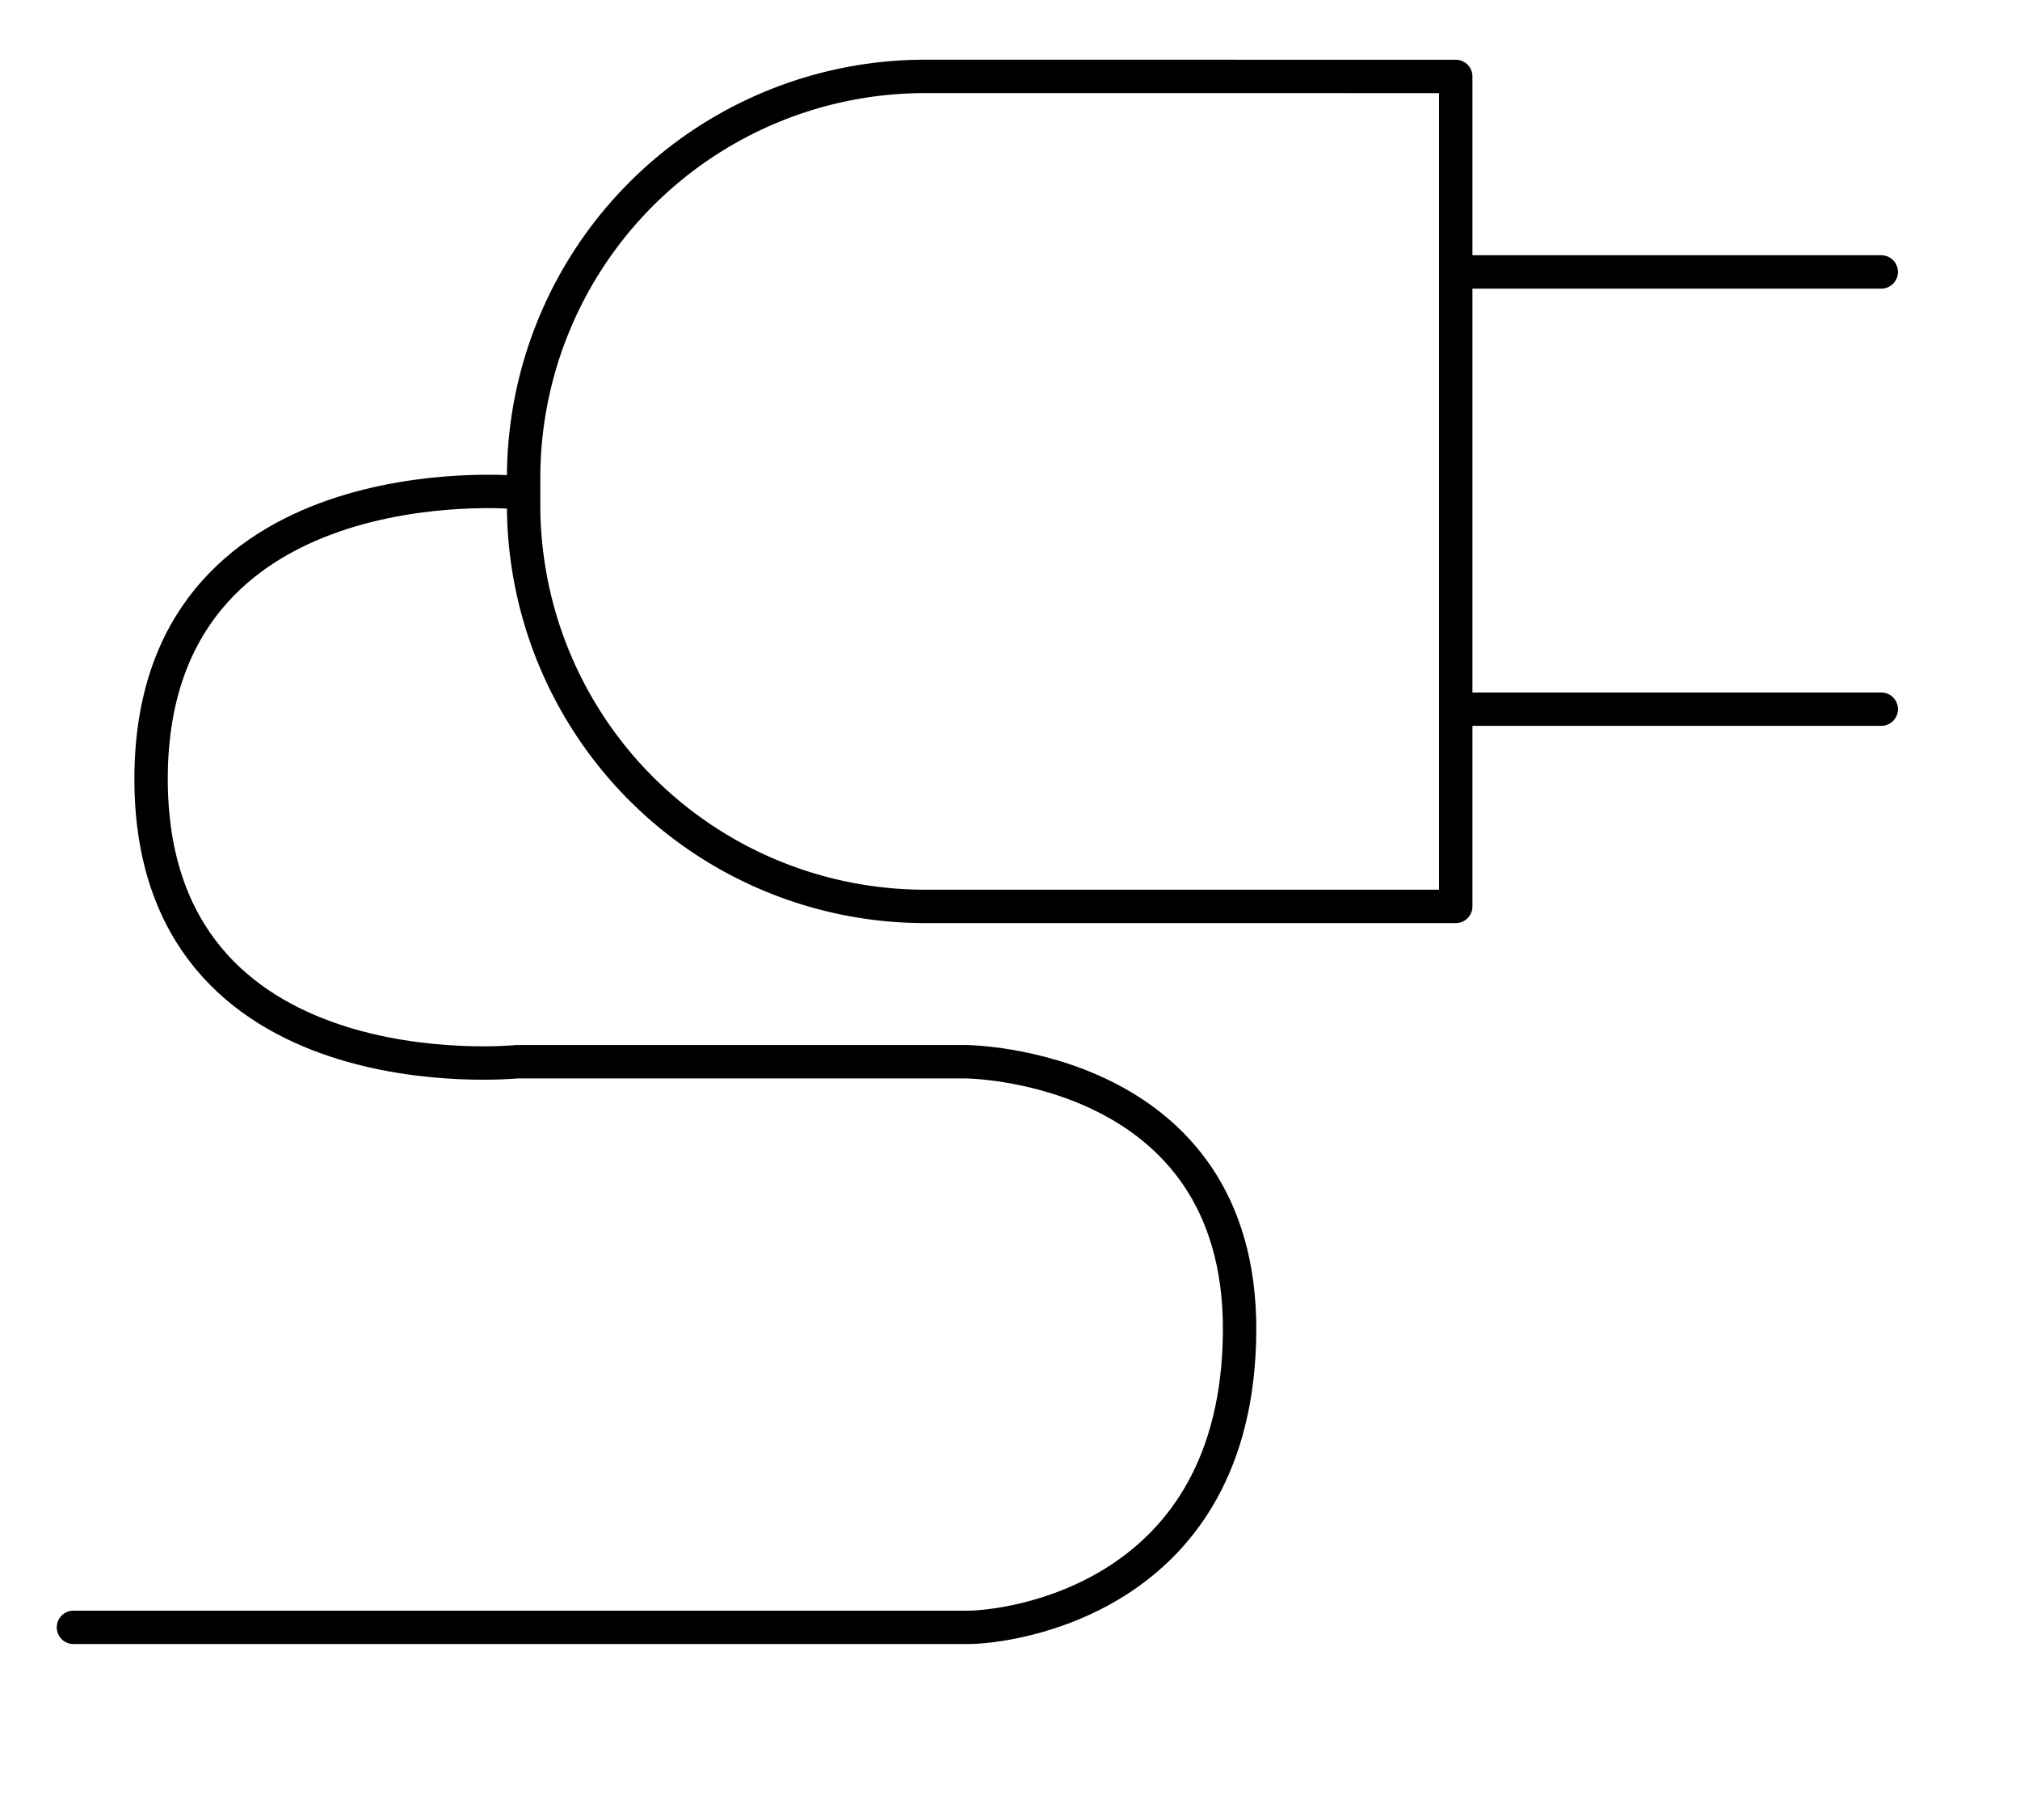
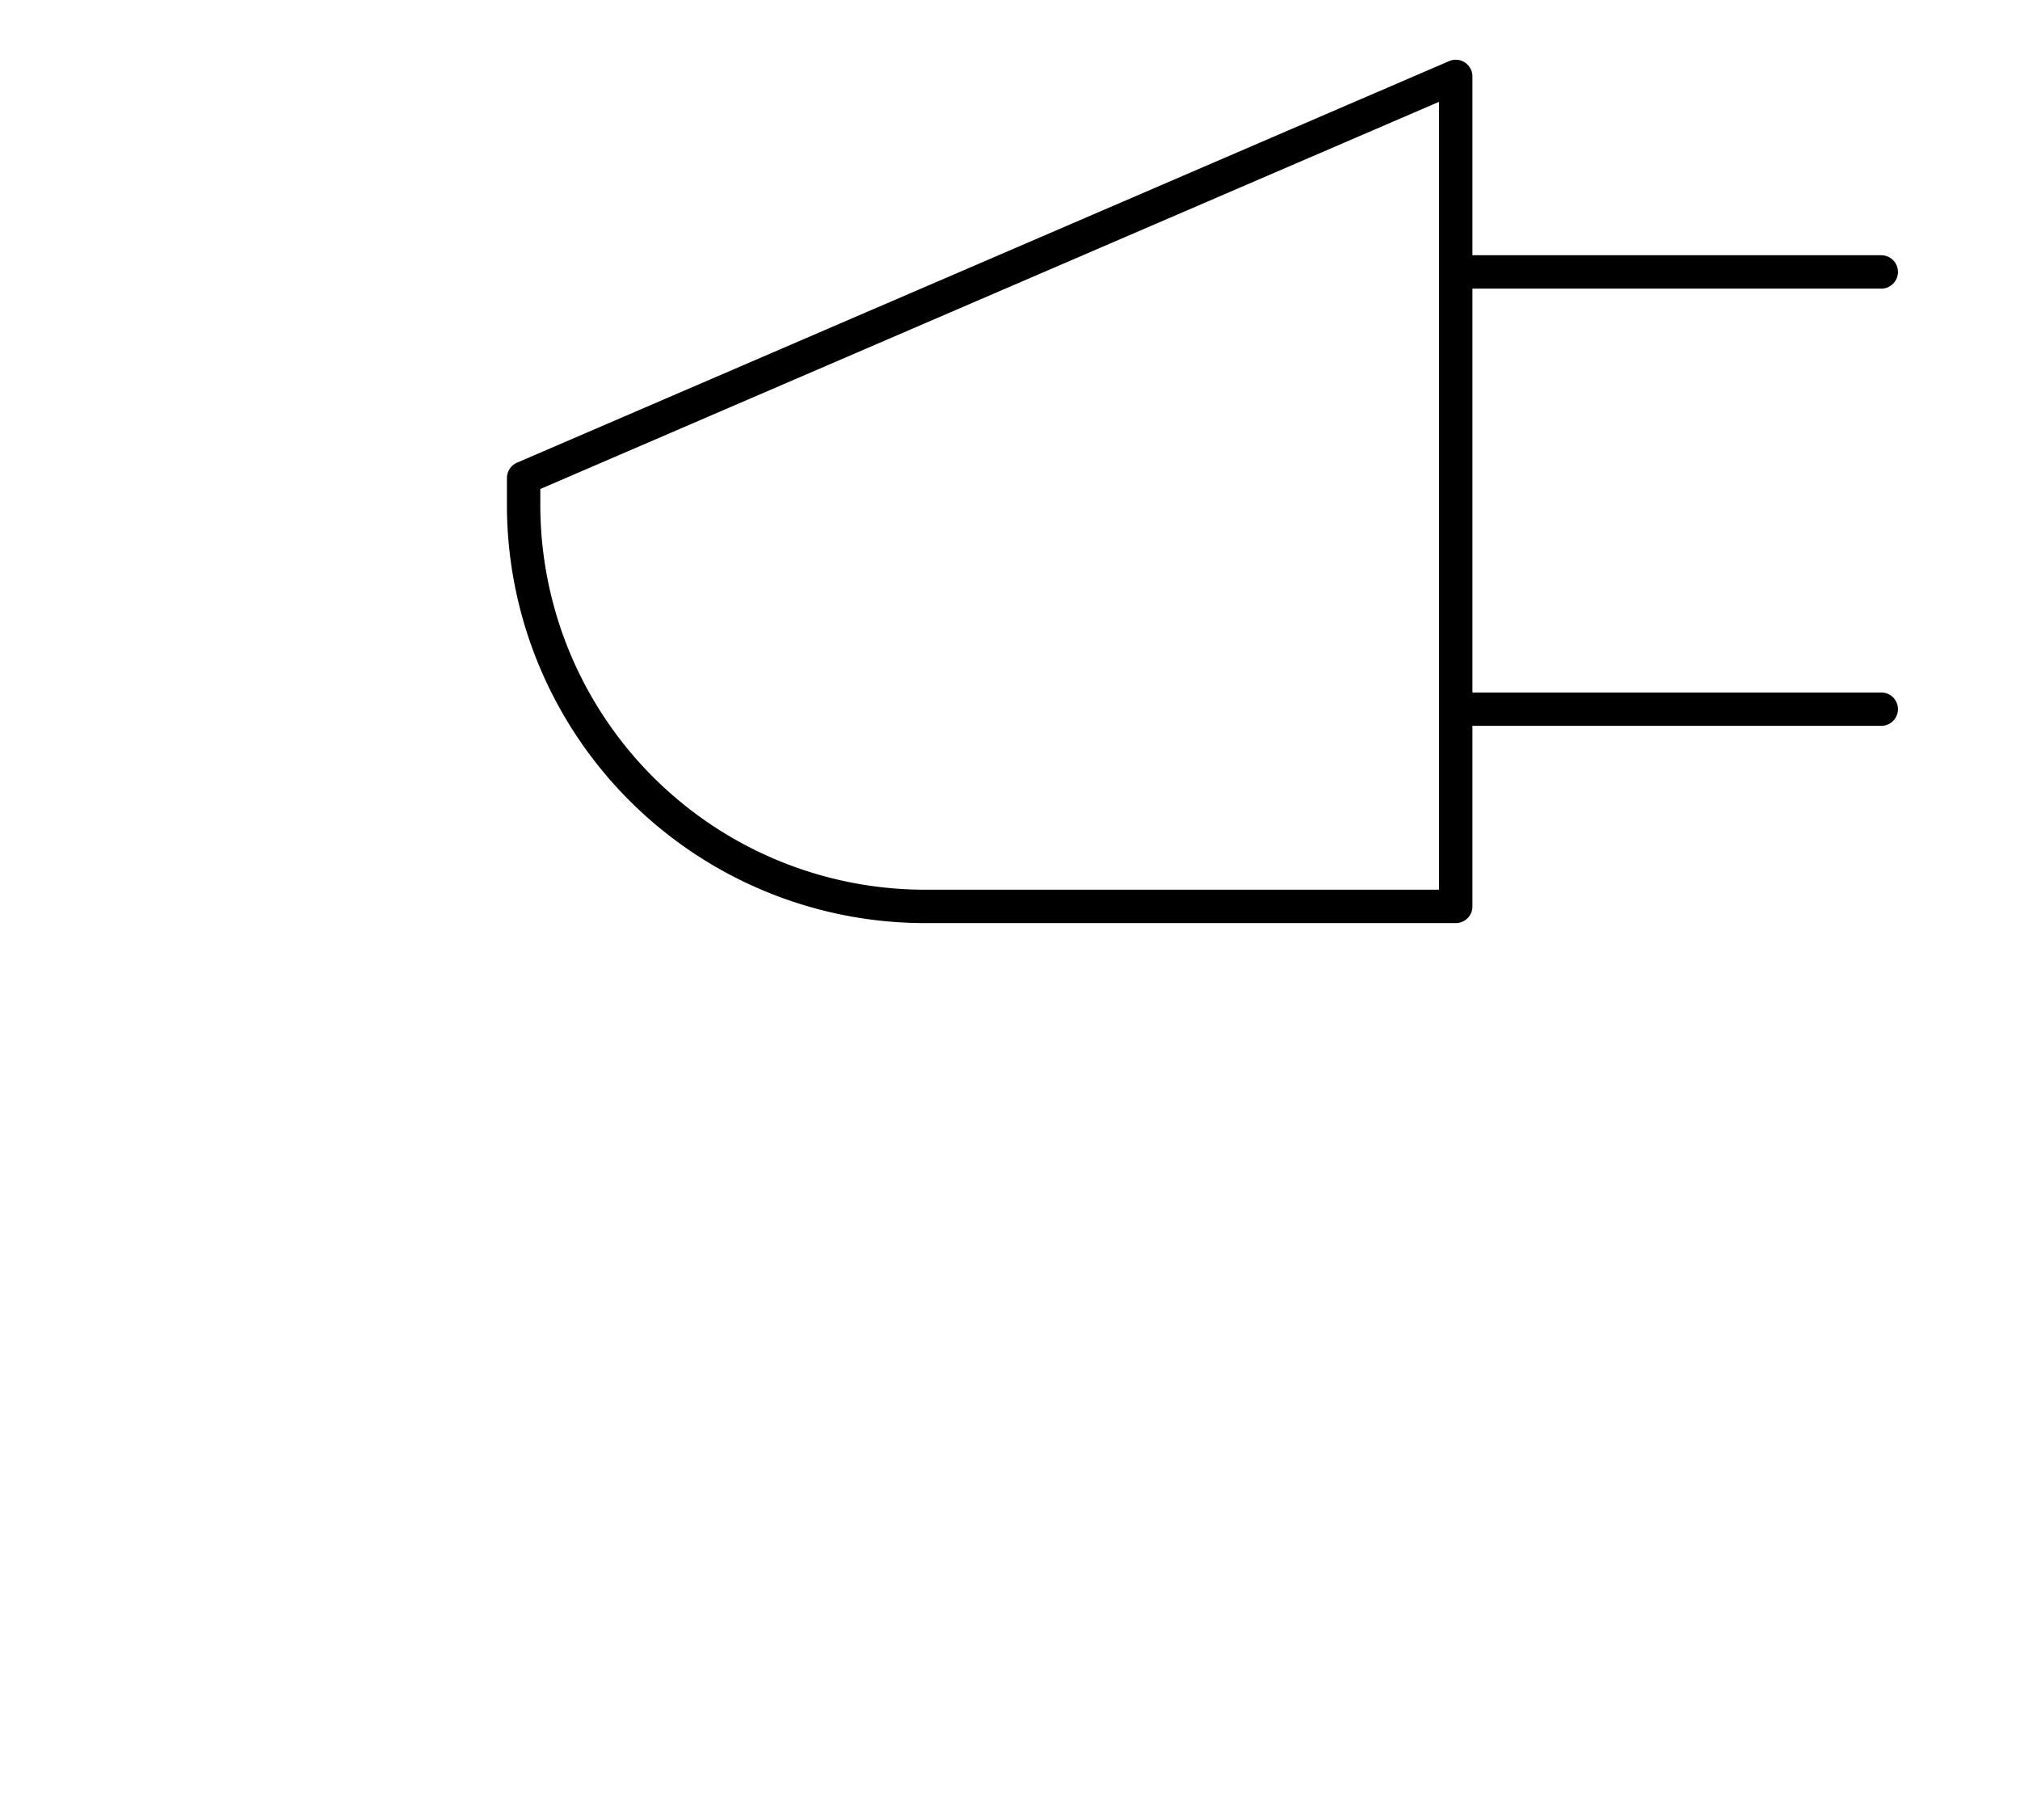
<svg xmlns="http://www.w3.org/2000/svg" width="121" height="109">
  <g data-name="グループ 146">
-     <path data-name="長方形 55" fill="#fff" d="M0 0h121v109H0z" />
    <g data-name="グループ 118" fill="none" stroke="#000" stroke-linecap="round" stroke-width="2">
-       <path data-name="パス 79" d="M87.2 4.578v49.705H55.418a24.054 24.054 0 01-24.053-24.056v-1.6A24.054 24.054 0 0155.418 4.575z" stroke-linejoin="round" />
+       <path data-name="パス 79" d="M87.2 4.578v49.705H55.418a24.054 24.054 0 01-24.053-24.056v-1.6z" stroke-linejoin="round" />
      <path data-name="線 24" stroke-miterlimit="10" d="M88.08 16.286h24.609" />
      <path data-name="線 25" stroke-miterlimit="10" d="M88.08 42.471h24.609" />
-       <path data-name="パス 81" d="M30.969 29.49S9.05 27.497 9.05 46.648s21.919 16.937 21.919 16.937h26.9s16.494.111 16.384 16.162S60.415 97.46 57.98 97.46H4.4" stroke-miterlimit="10" />
    </g>
  </g>
</svg>